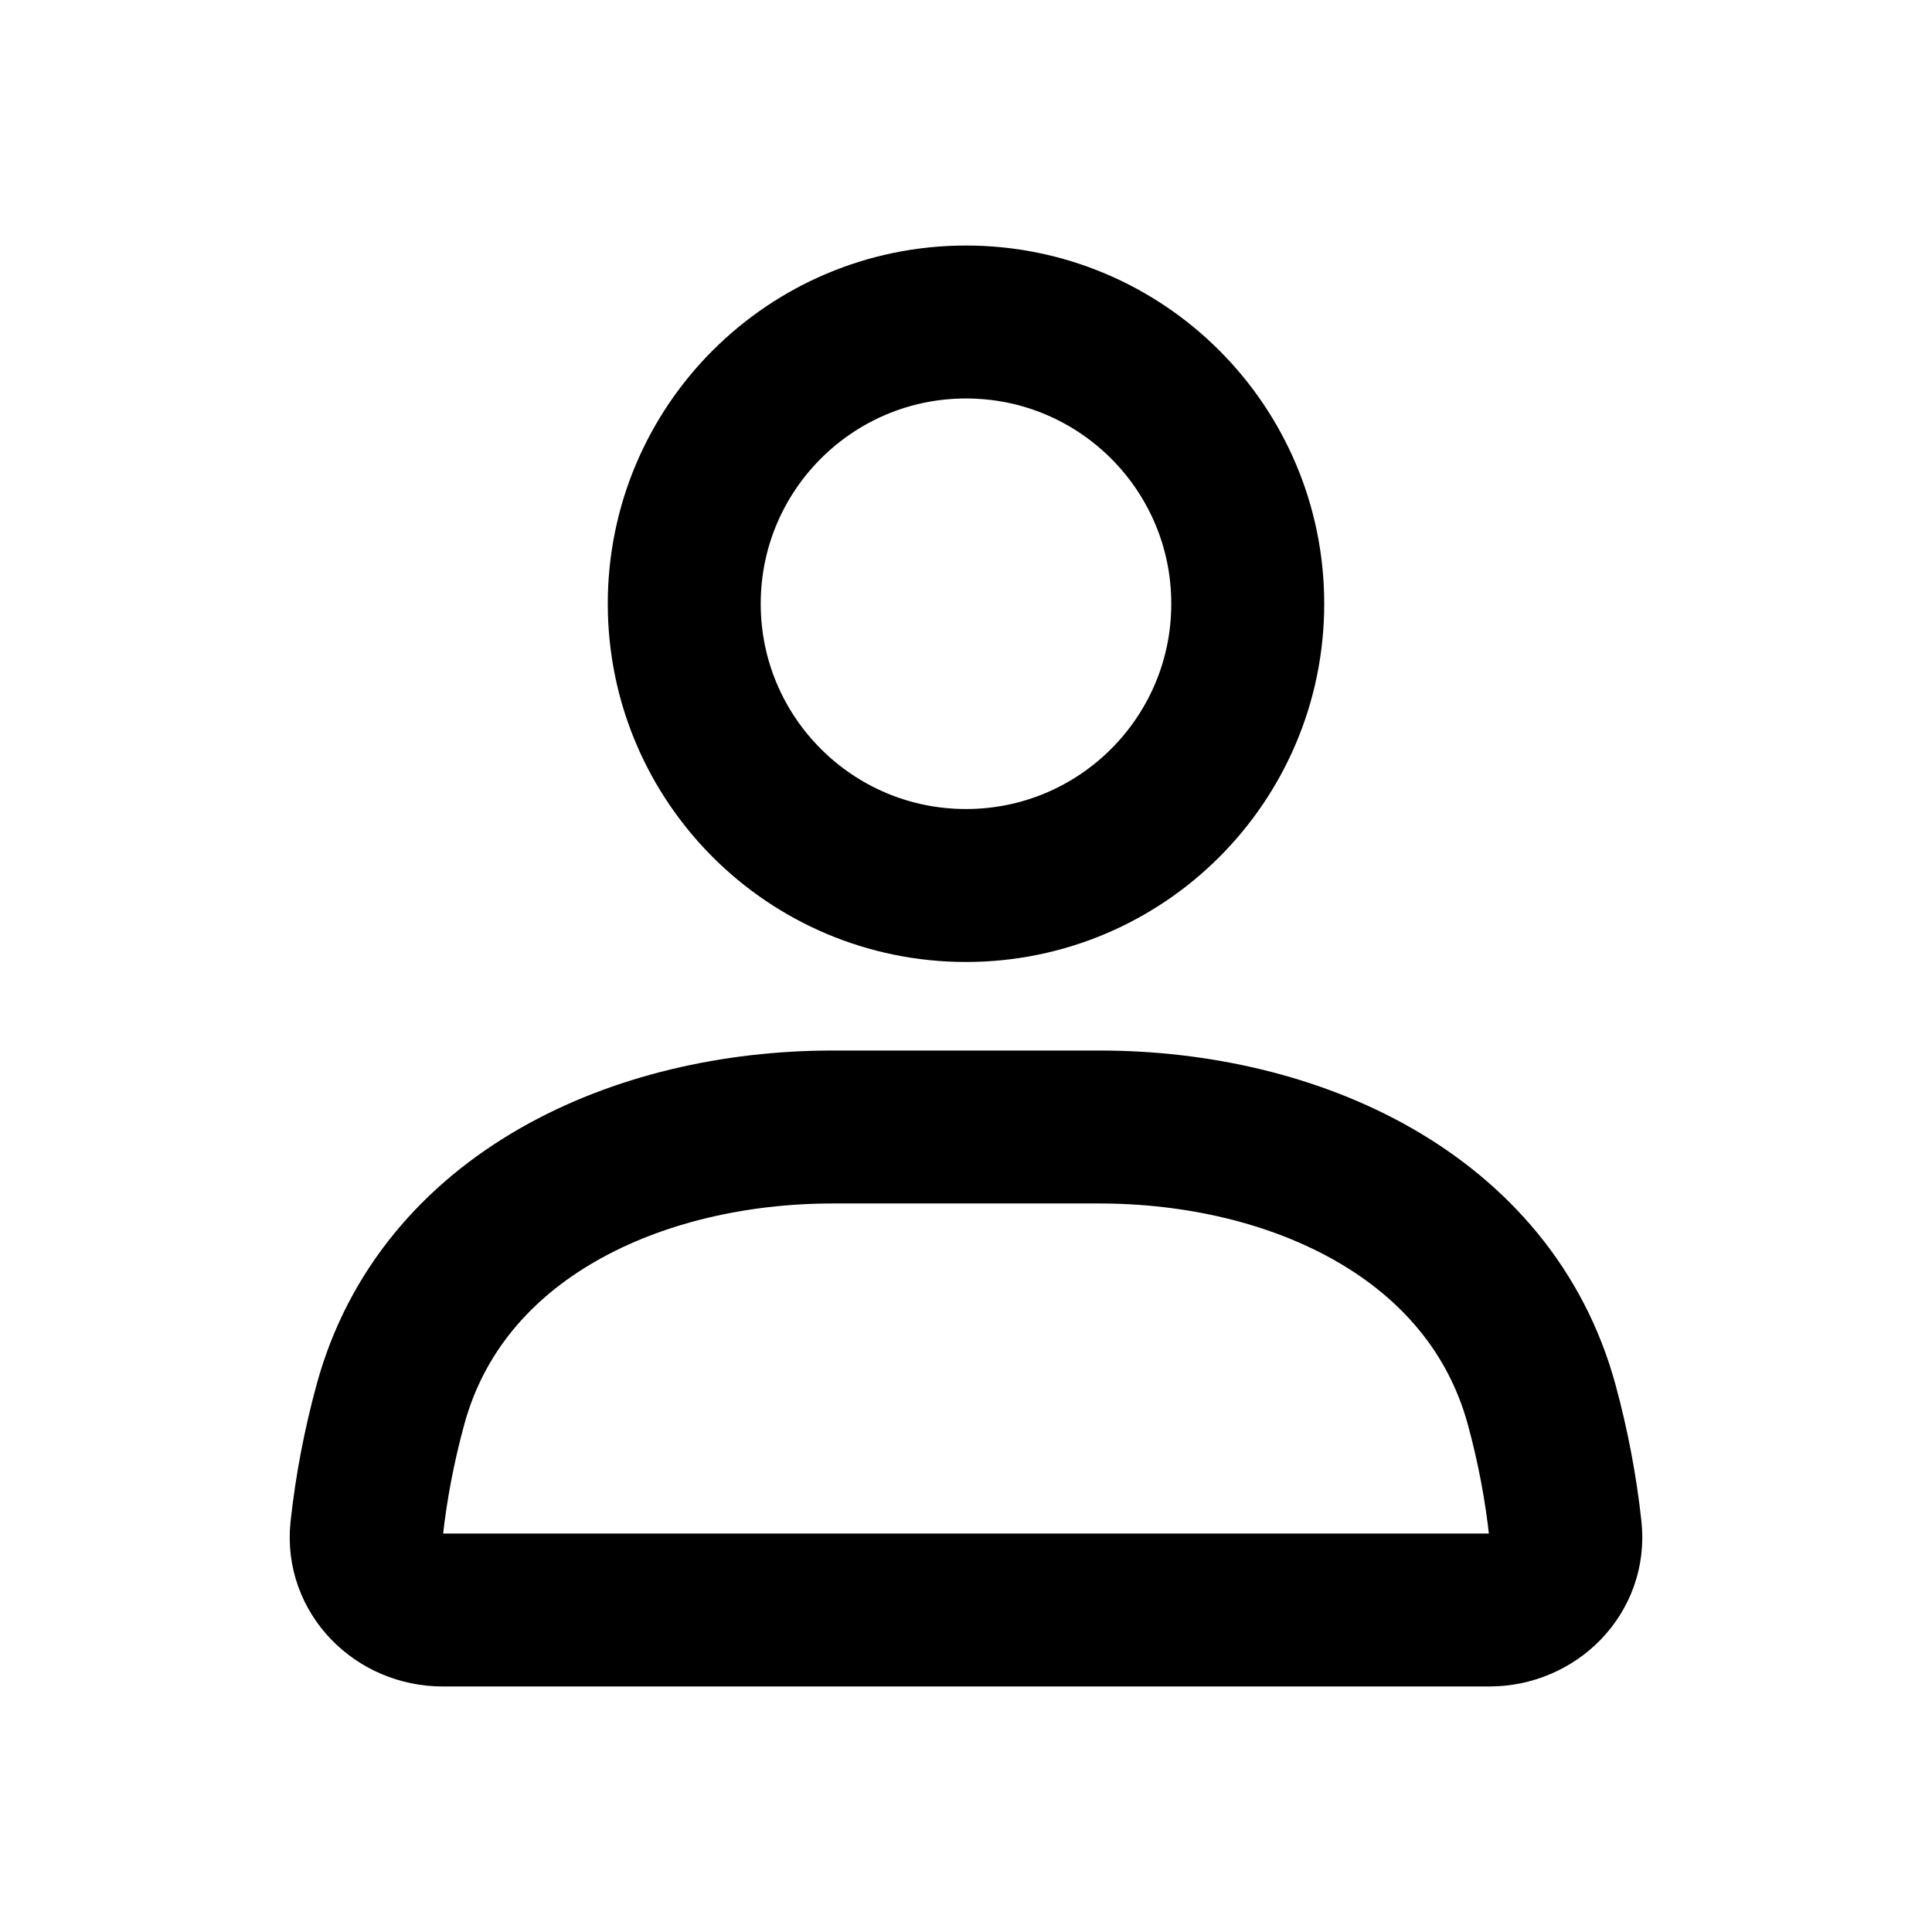
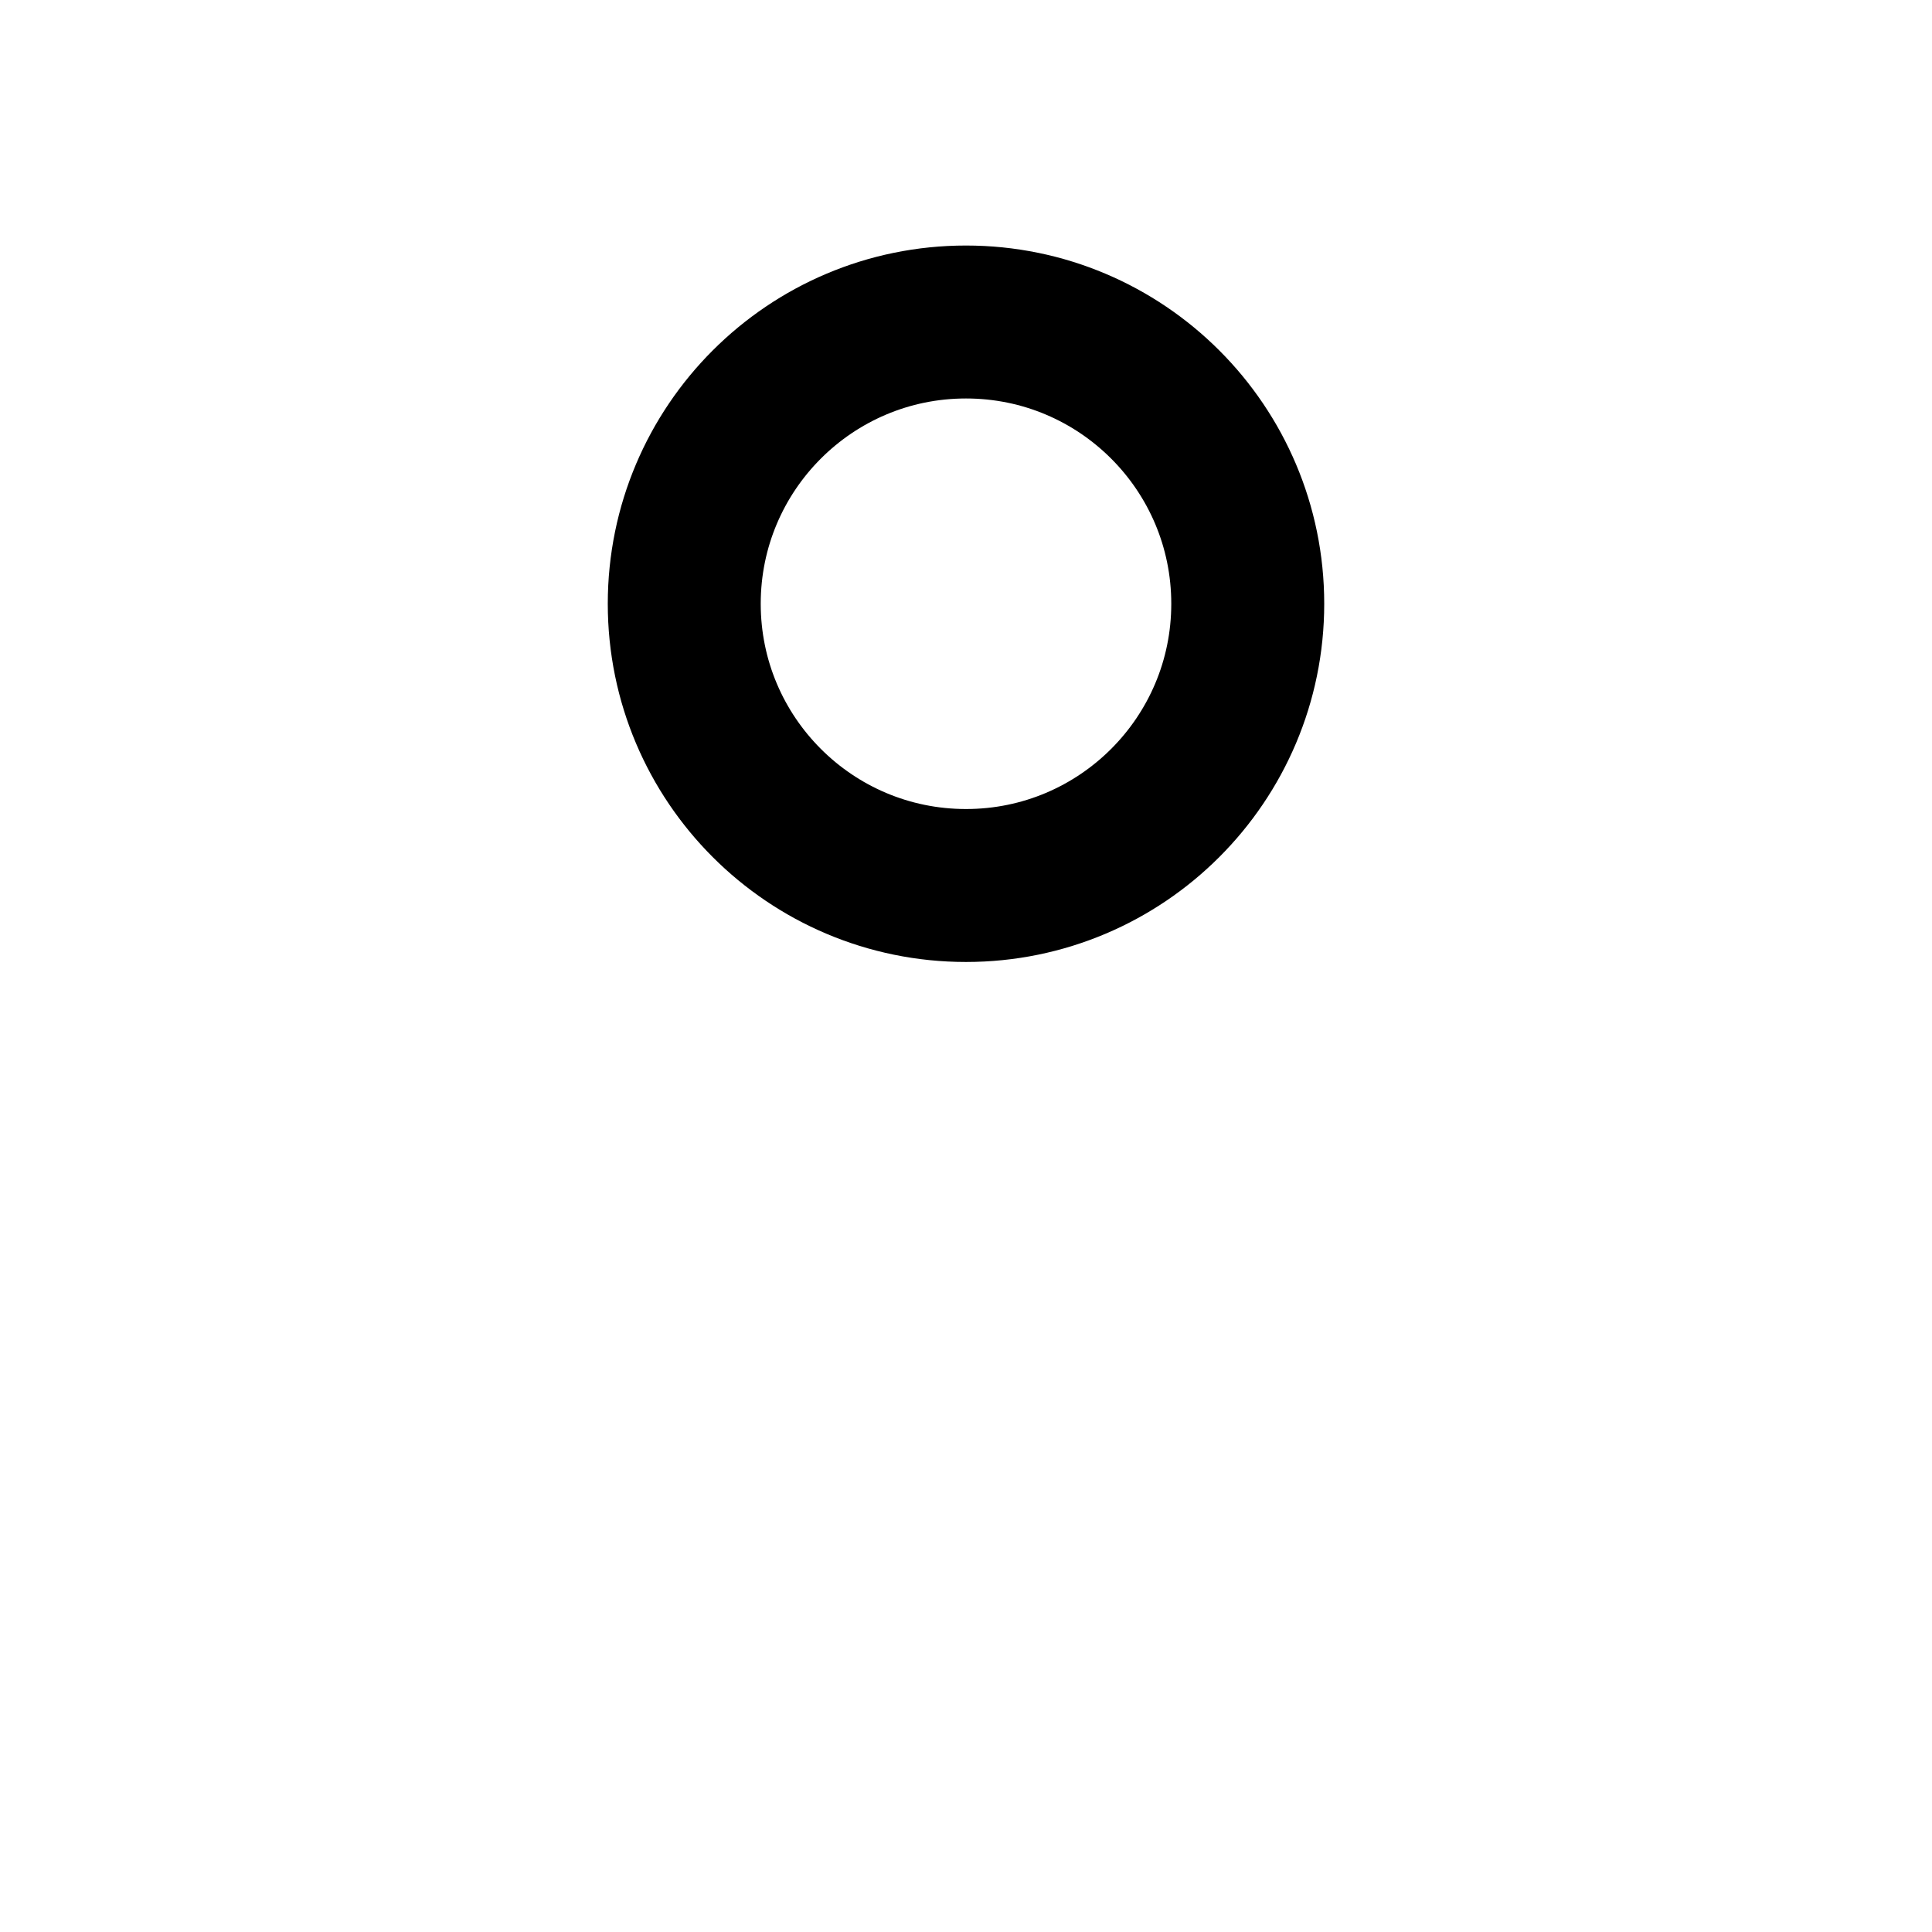
<svg xmlns="http://www.w3.org/2000/svg" width="24" height="24" viewBox="0 0 24 24" fill="none">
  <path d="M12 11C13.933 11 15.5 9.433 15.5 7.5C15.5 5.567 13.933 4 12 4C10.067 4 8.5 5.567 8.5 7.5C8.5 9.433 10.067 11 12 11Z" stroke="black" stroke-width="1.9" stroke-linecap="round" />
-   <path d="M4.85 17.448C5.489 15.103 7.915 14 10.345 14H13.655C16.085 14 18.511 15.103 19.151 17.448C19.29 17.957 19.389 18.476 19.446 19.001C19.506 19.551 19.052 20 18.5 20H5.5C4.948 20 4.495 19.55 4.554 19.002C4.611 18.477 4.711 17.957 4.85 17.448Z" stroke="black" stroke-width="1.9" stroke-linecap="round" />
</svg>